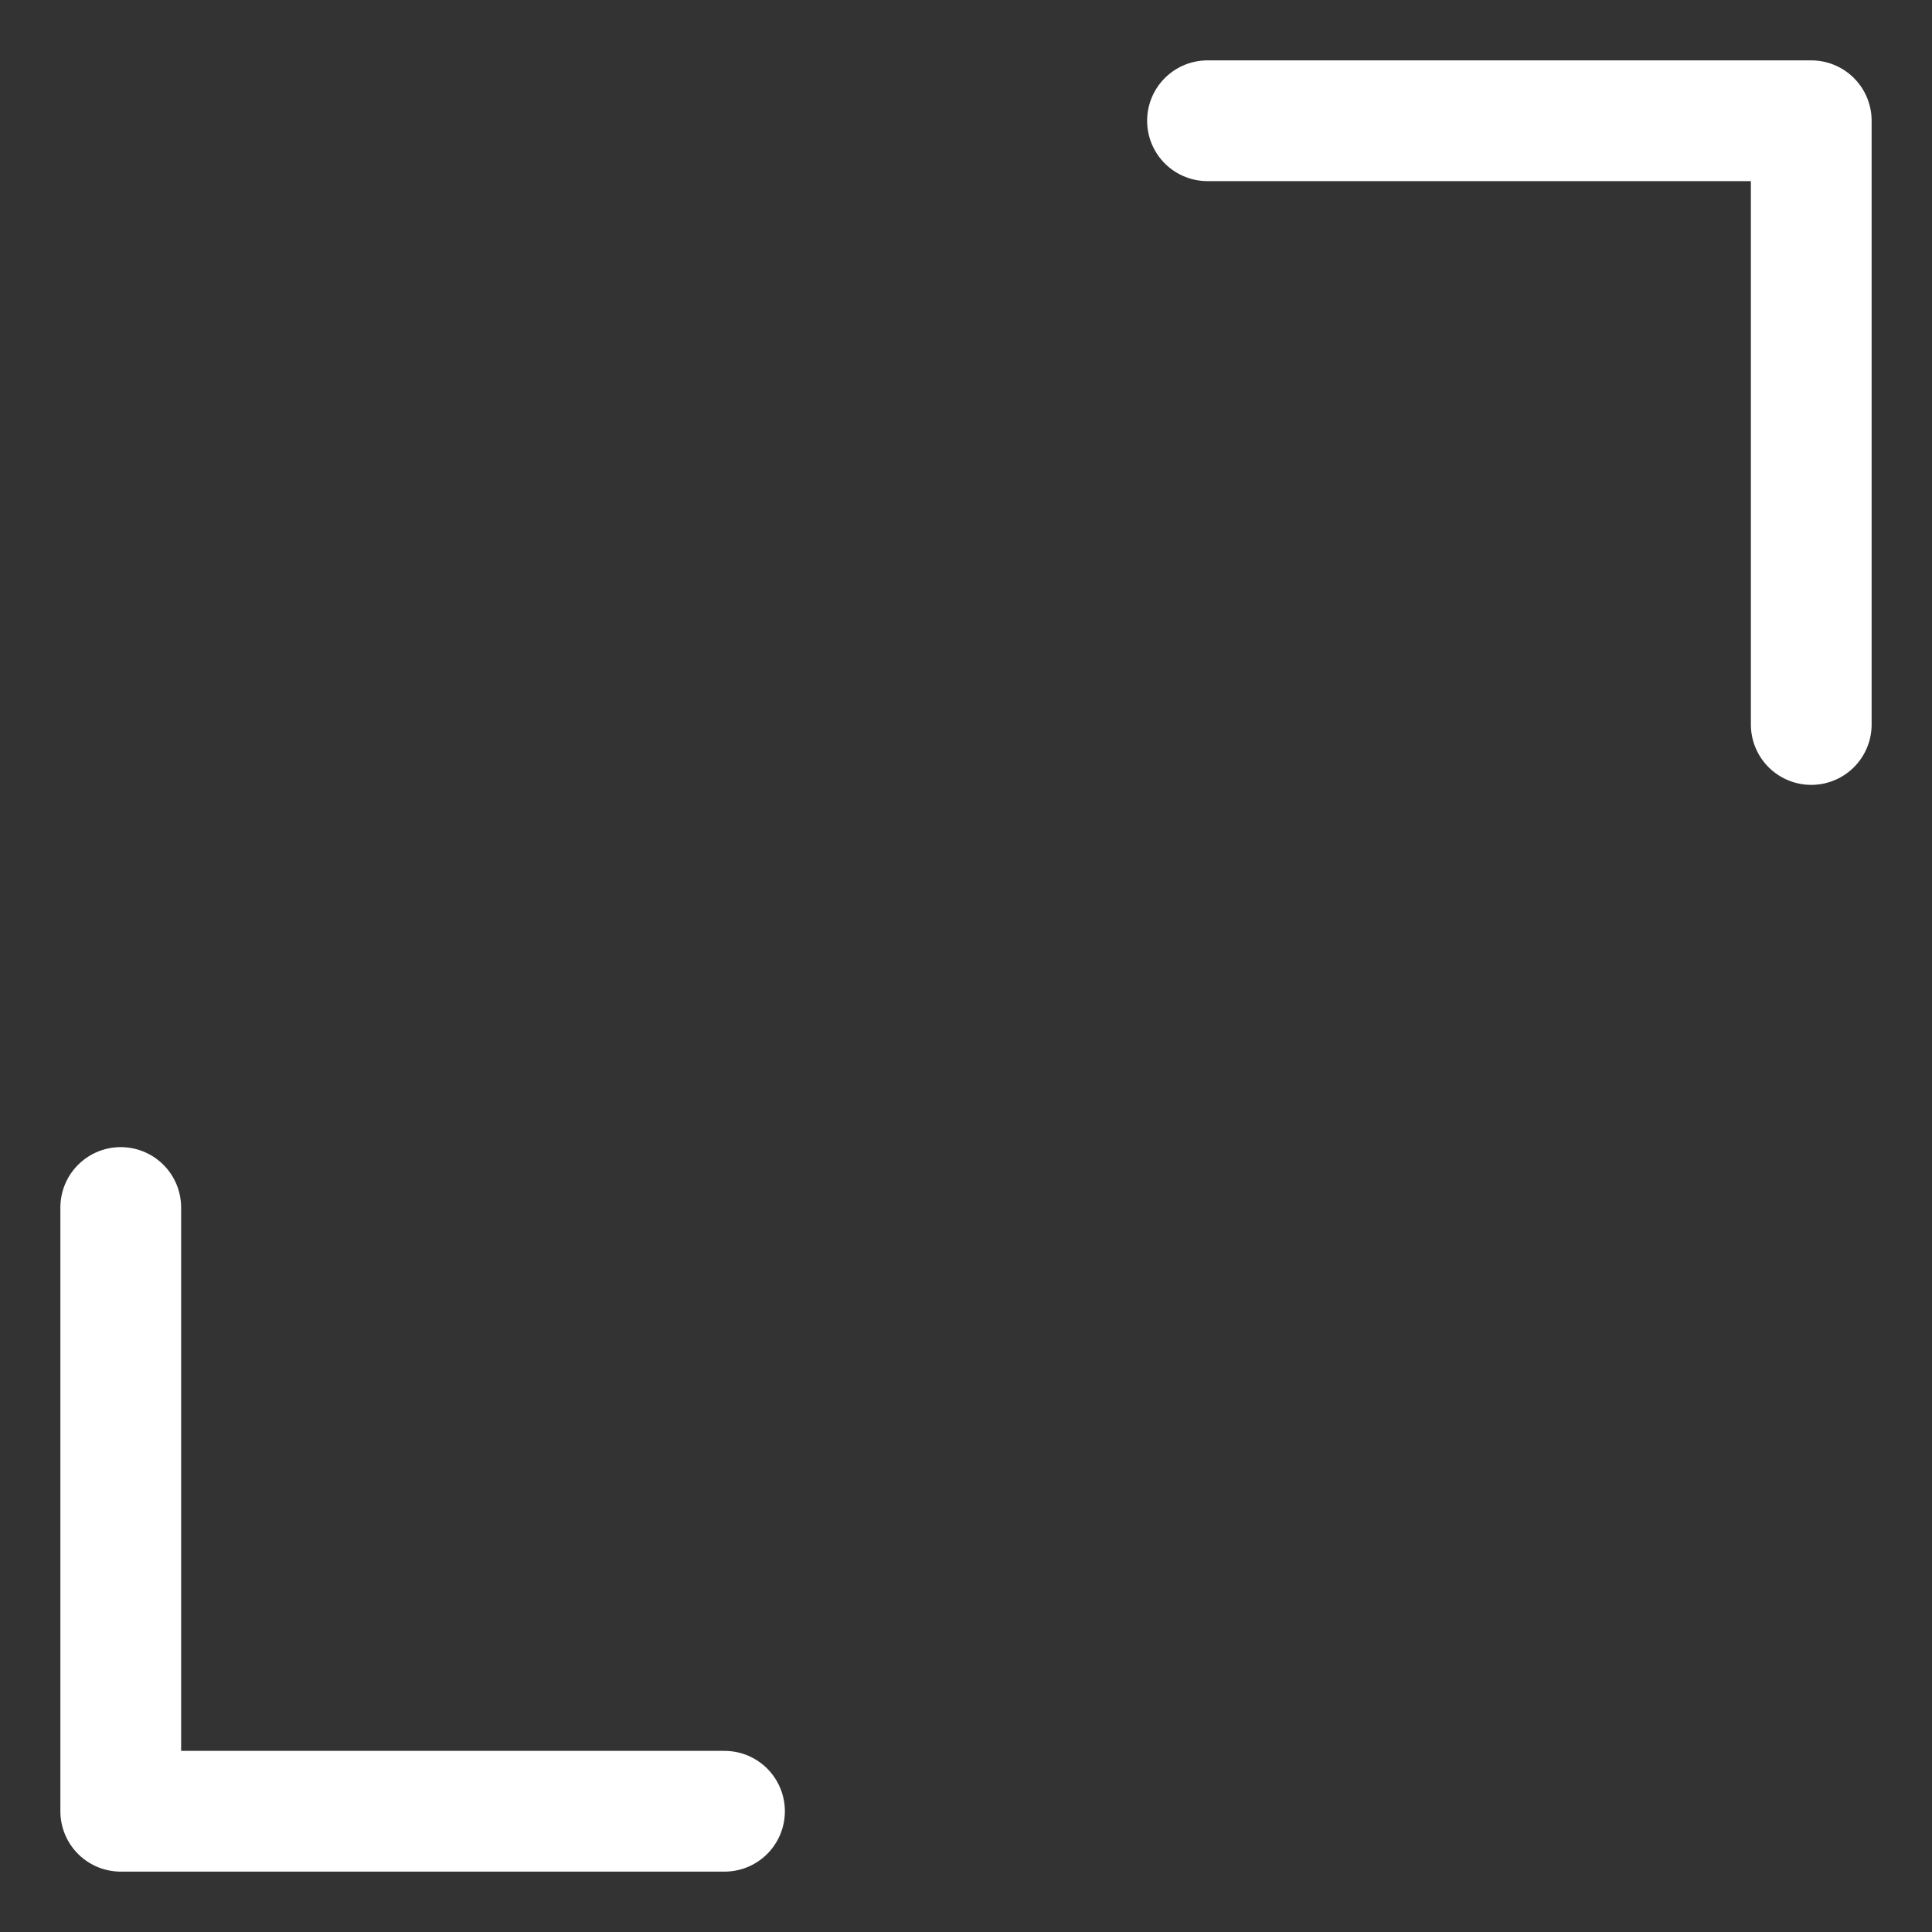
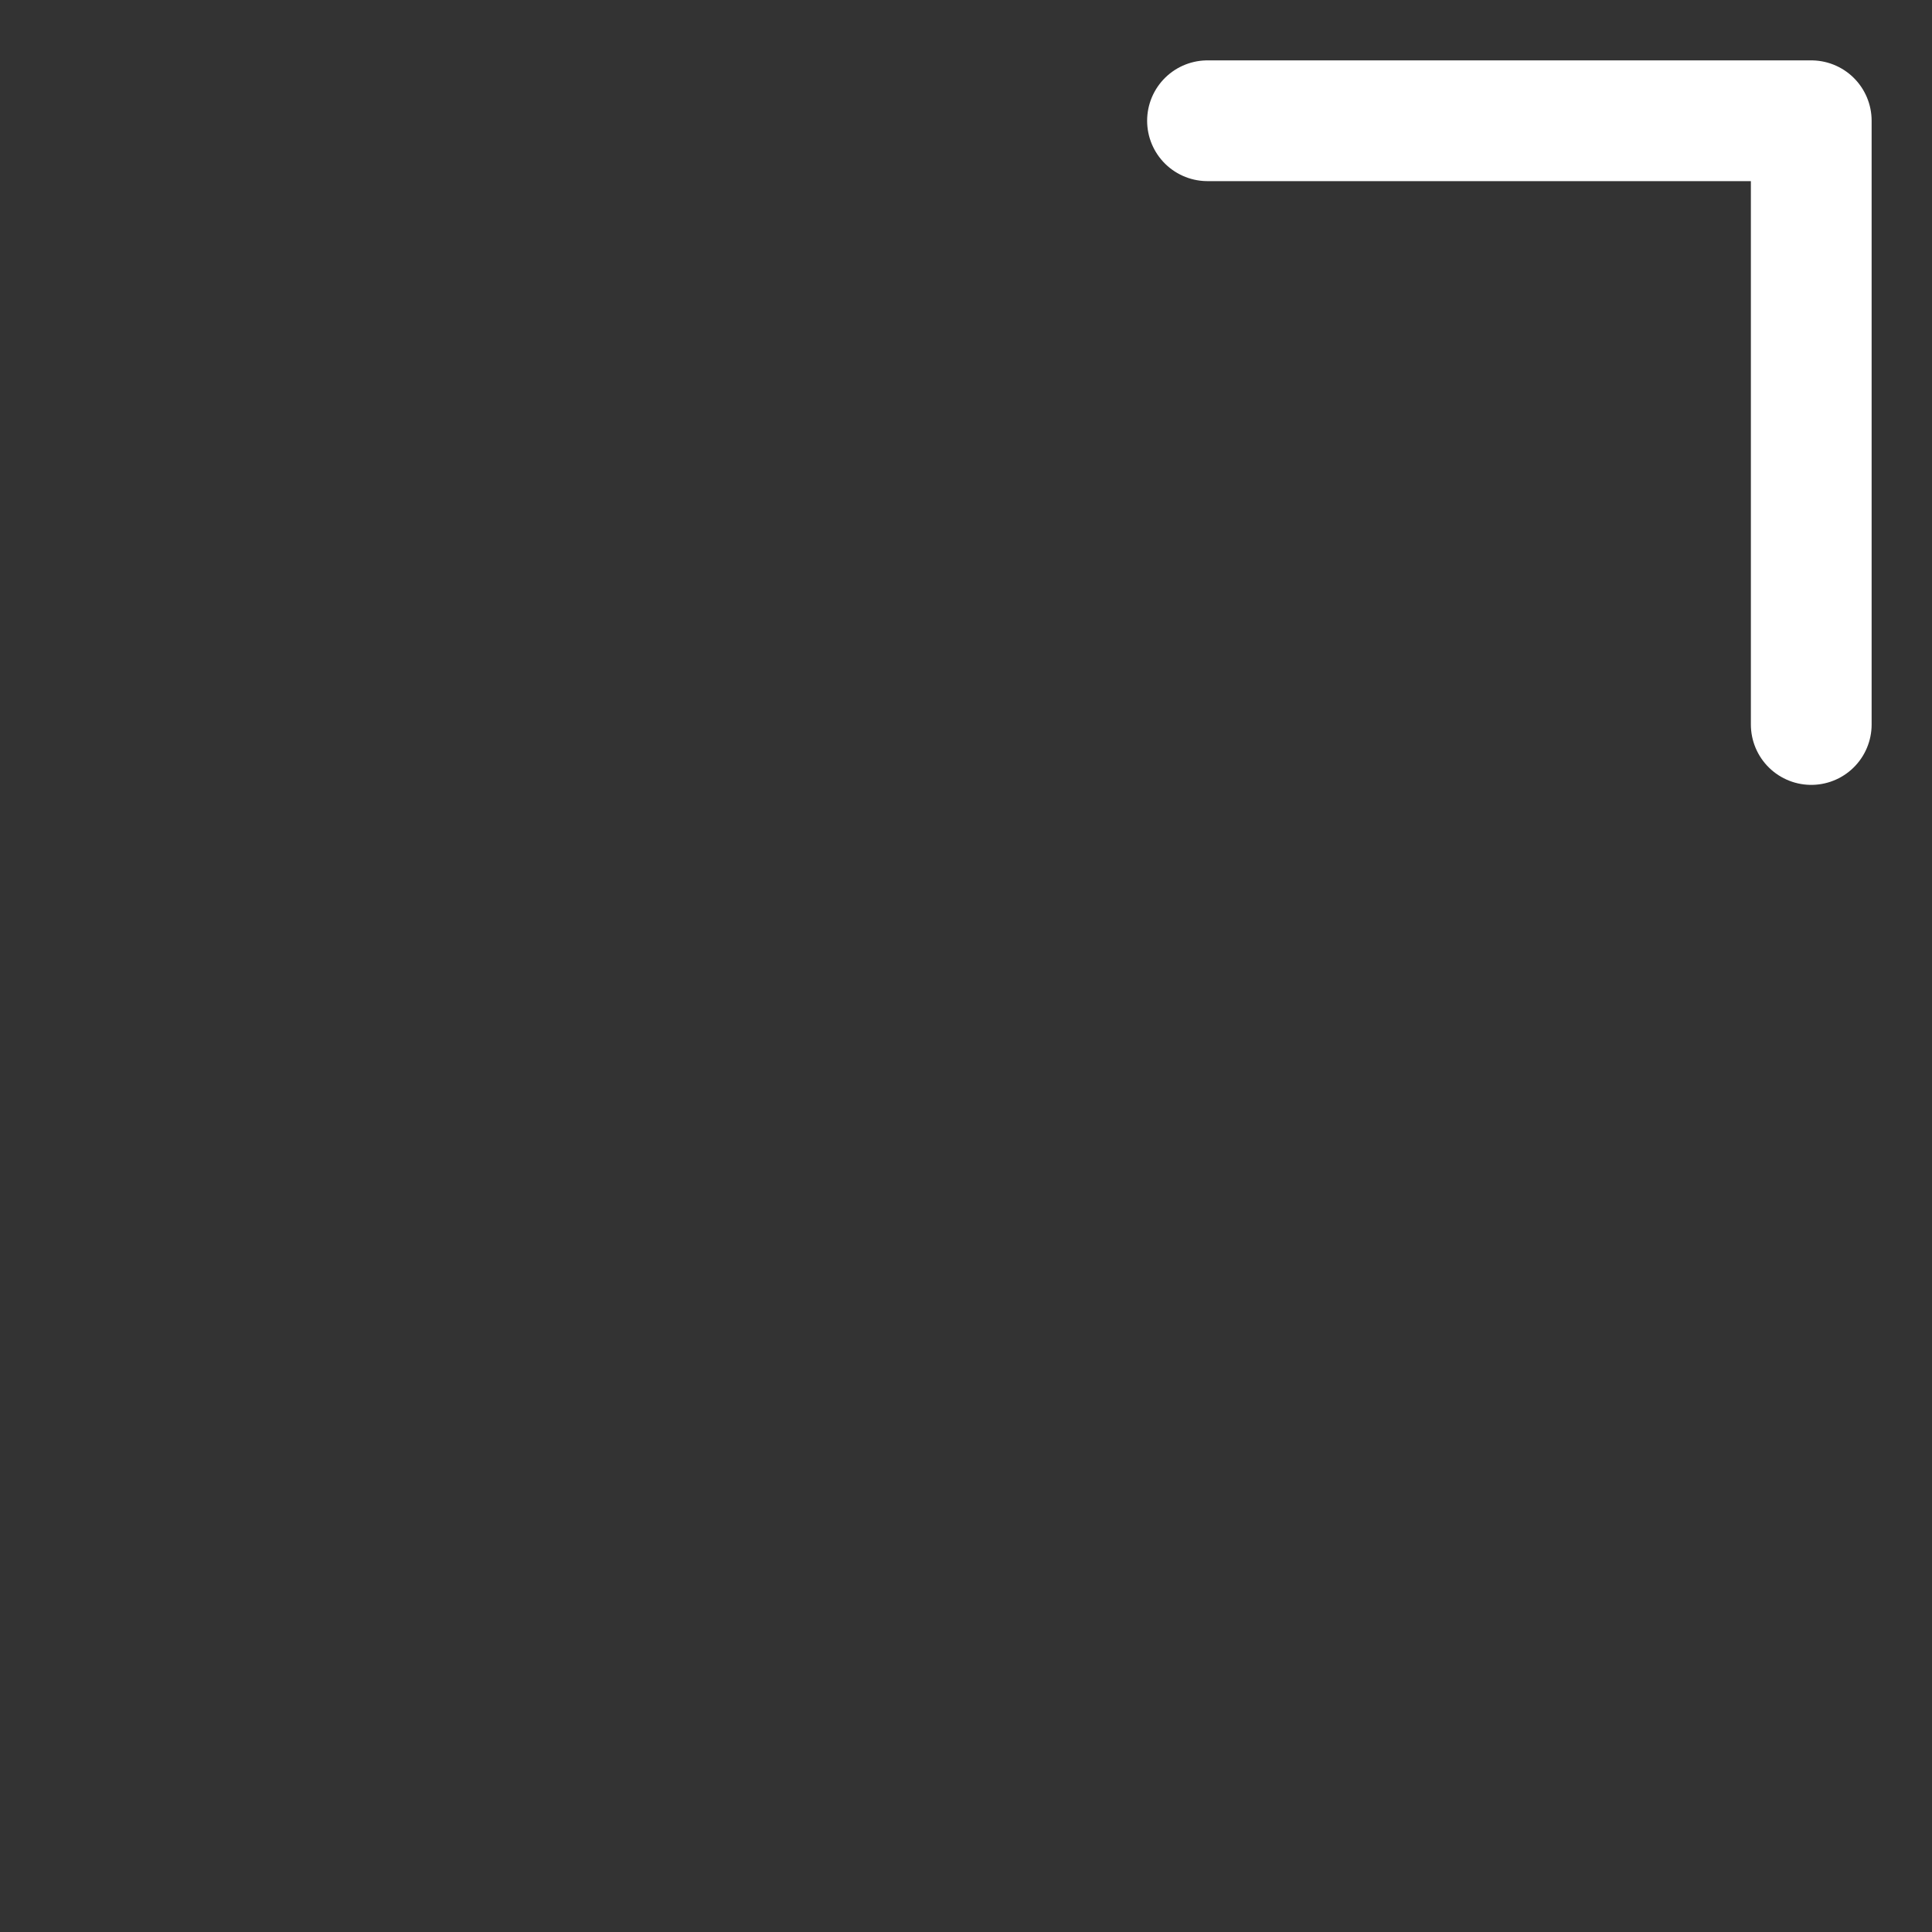
<svg xmlns="http://www.w3.org/2000/svg" width="16" height="16" viewBox="0 0 16 16" stroke="white" stroke-width="1" stroke-linecap="round" stroke-linejoin="round" fill="none">
  <rect x="0" y="0" width="16" height="16" fill="#333333" stroke="none" />
-   <polyline points="1,10 1,15 6,15" />
  <polyline points="10,1 15,1 15,6" />
</svg>